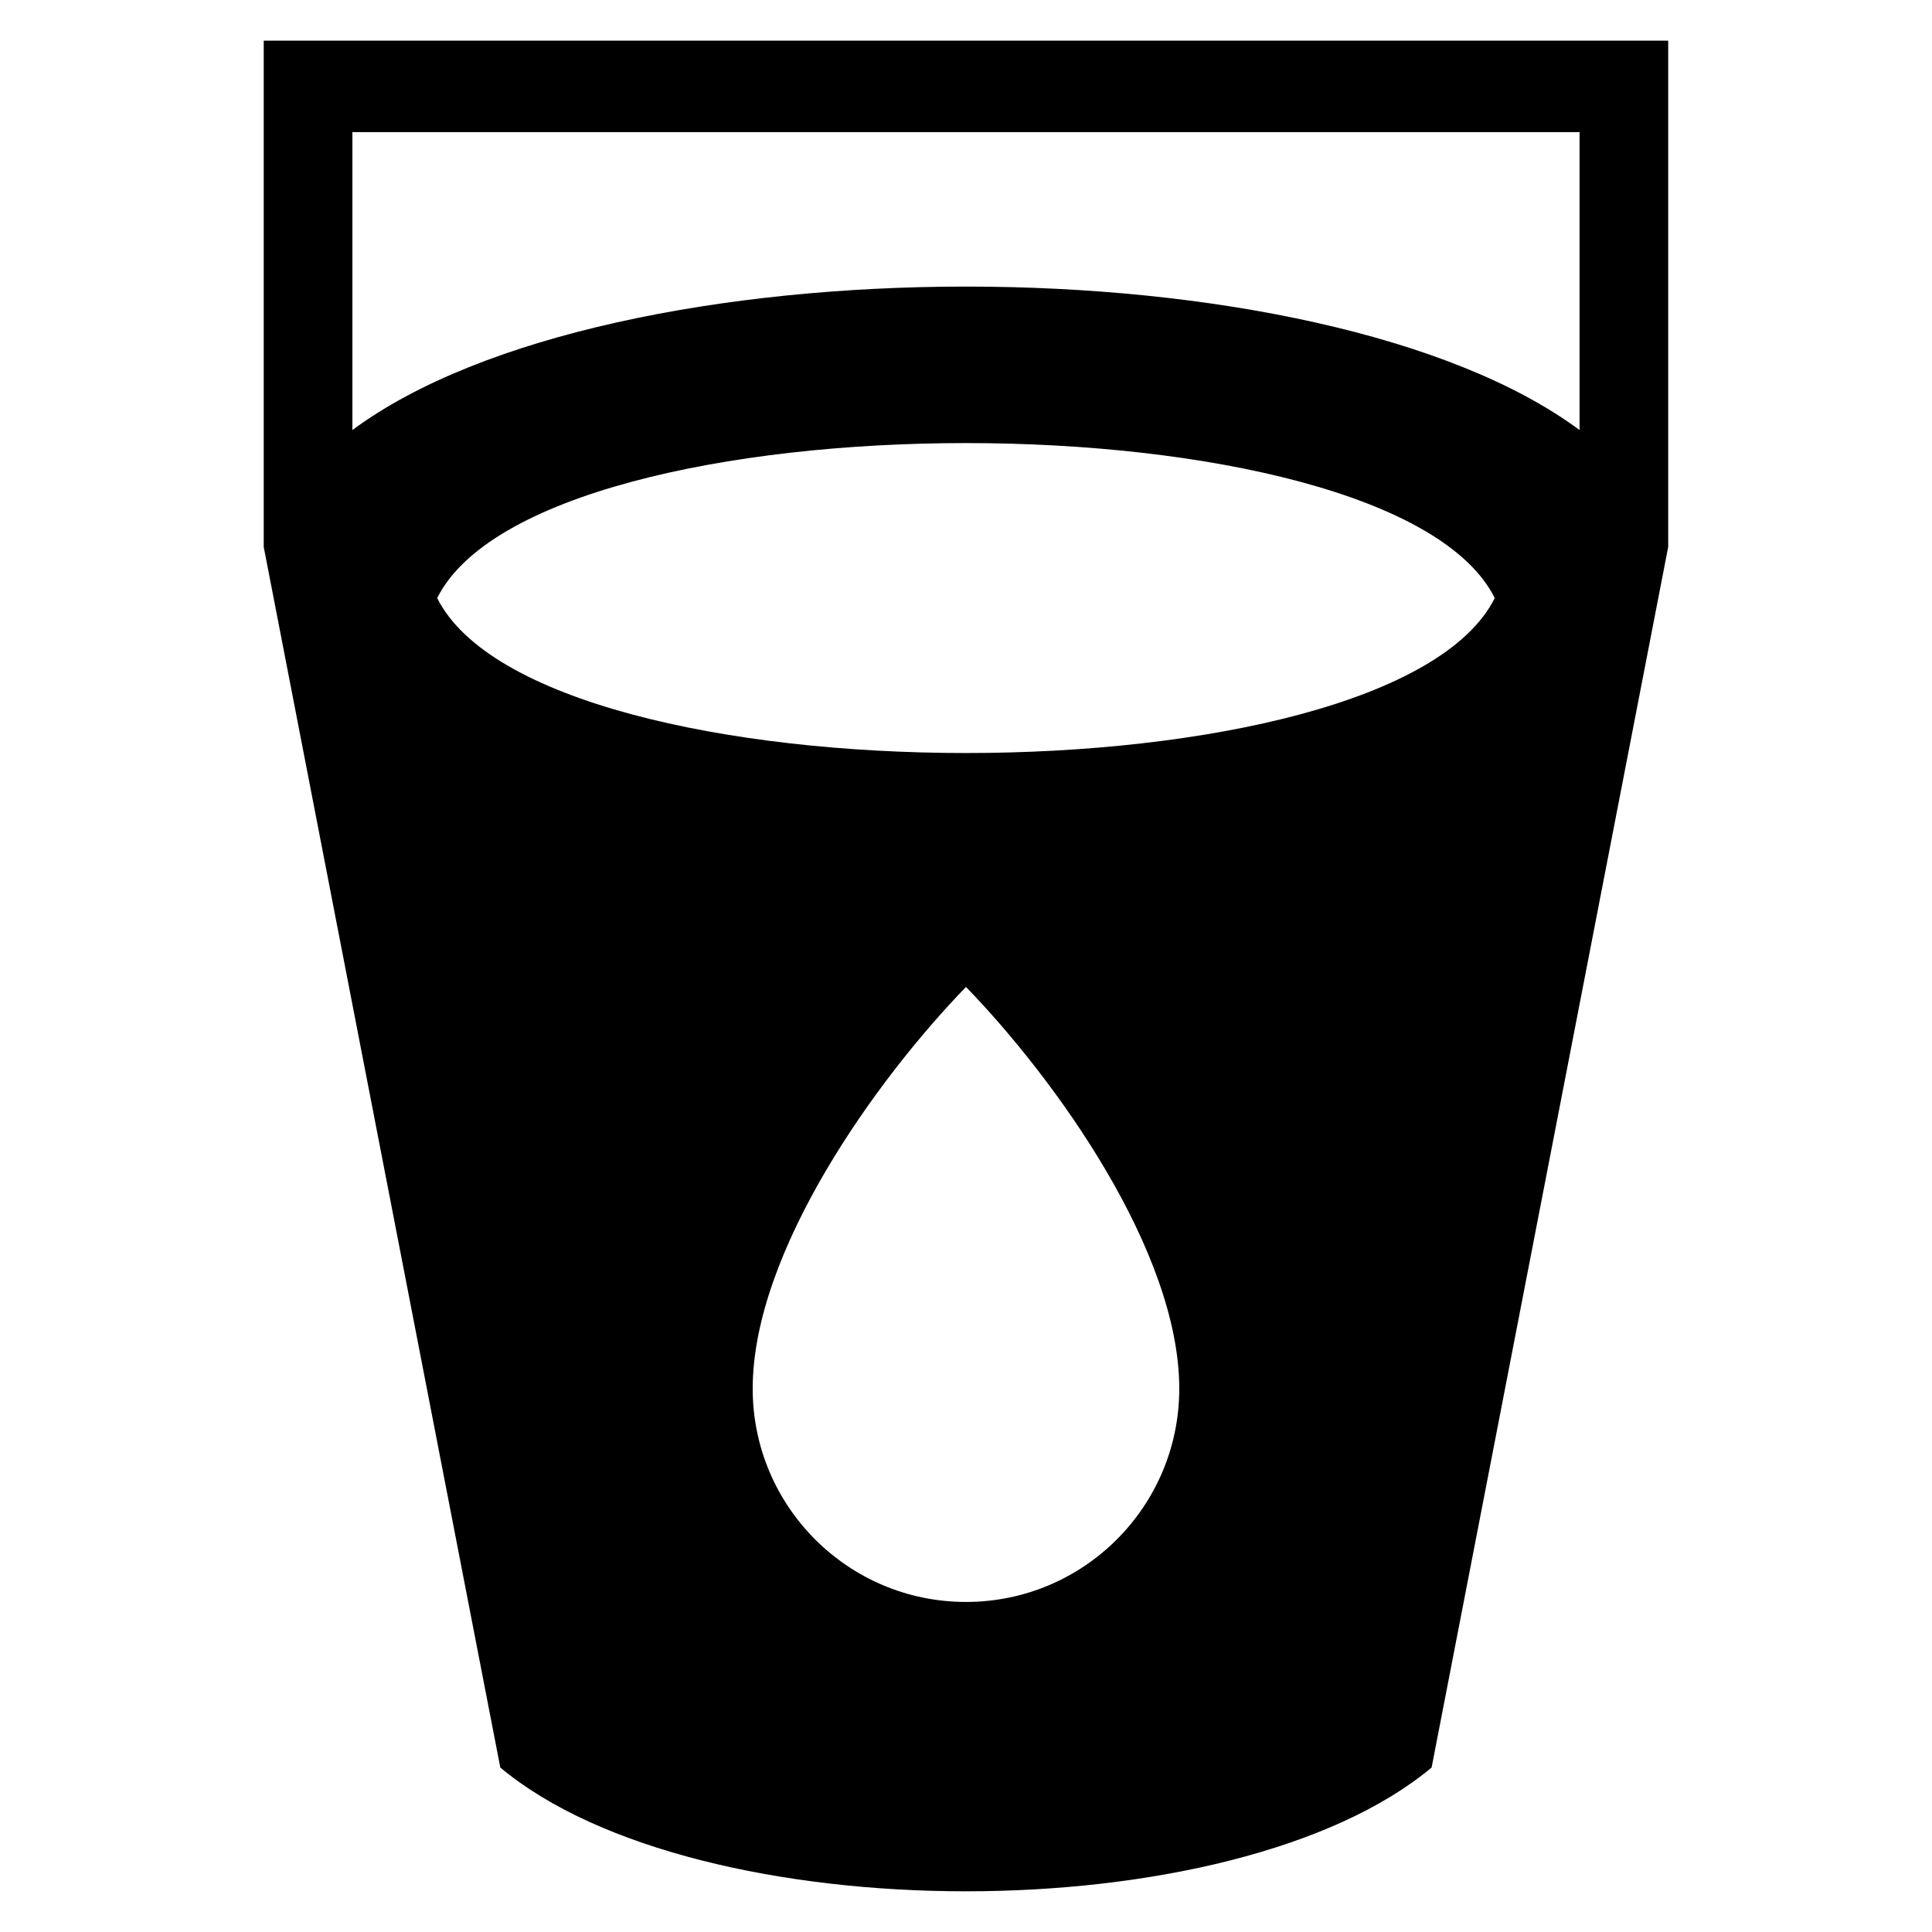
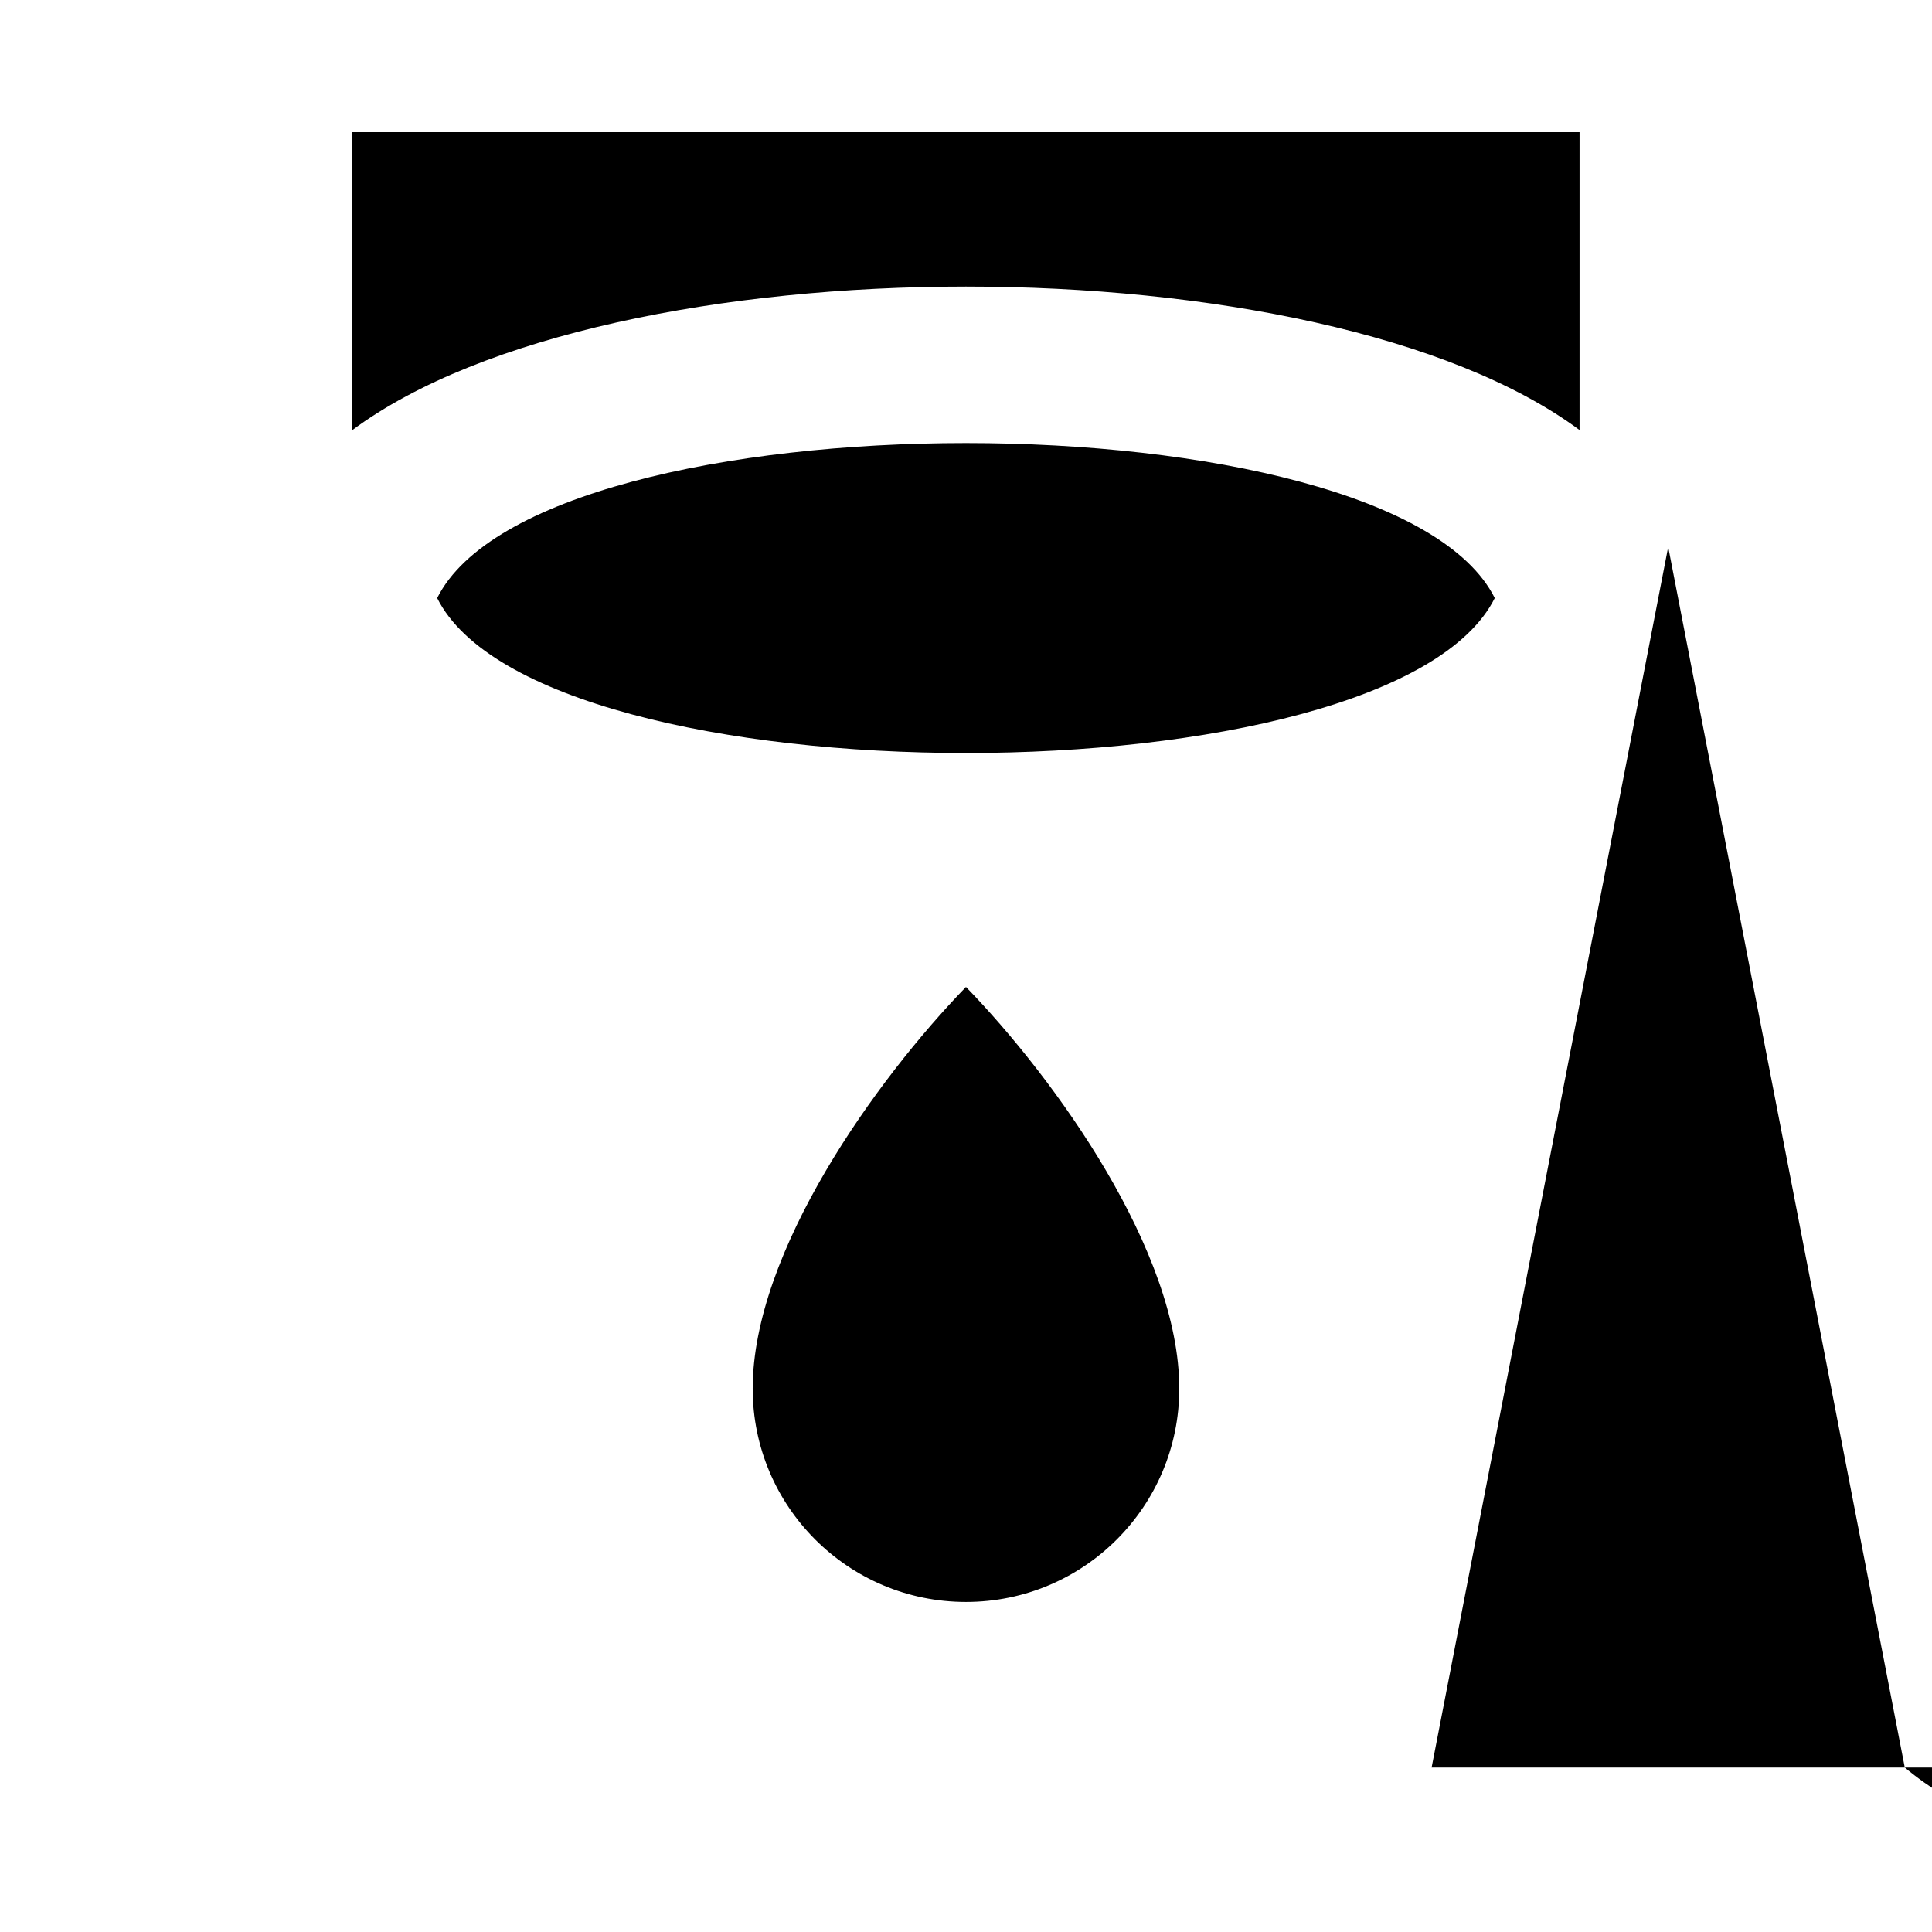
<svg xmlns="http://www.w3.org/2000/svg" fill="#000000" width="800px" height="800px" version="1.1" viewBox="144 144 512 512">
-   <path d="m523.39 612.42 62.699-323.48v-134.17h-372.2v134.17l62.699 323.48c52.352 43.727 194.44 43.727 246.79 0zm39.207-354.45c-68.344-50.699-256.88-50.699-325.21 0v-78.953h325.21zm-106.08 254.04c0 31.215-25.309 56.523-56.523 56.523s-56.523-25.309-56.523-56.523c0-36.395 32.805-82.004 56.523-106.46 23.719 24.449 56.523 70.062 56.523 106.46zm83.609-209.52c-27.402-54.762-252.87-54.762-280.27 0 27.402 54.758 252.87 54.758 280.27 0z" fill-rule="evenodd" />
+   <path d="m523.39 612.42 62.699-323.48v-134.17v134.17l62.699 323.48c52.352 43.727 194.44 43.727 246.79 0zm39.207-354.45c-68.344-50.699-256.88-50.699-325.21 0v-78.953h325.21zm-106.08 254.04c0 31.215-25.309 56.523-56.523 56.523s-56.523-25.309-56.523-56.523c0-36.395 32.805-82.004 56.523-106.46 23.719 24.449 56.523 70.062 56.523 106.46zm83.609-209.52c-27.402-54.762-252.87-54.762-280.27 0 27.402 54.758 252.87 54.758 280.27 0z" fill-rule="evenodd" />
</svg>